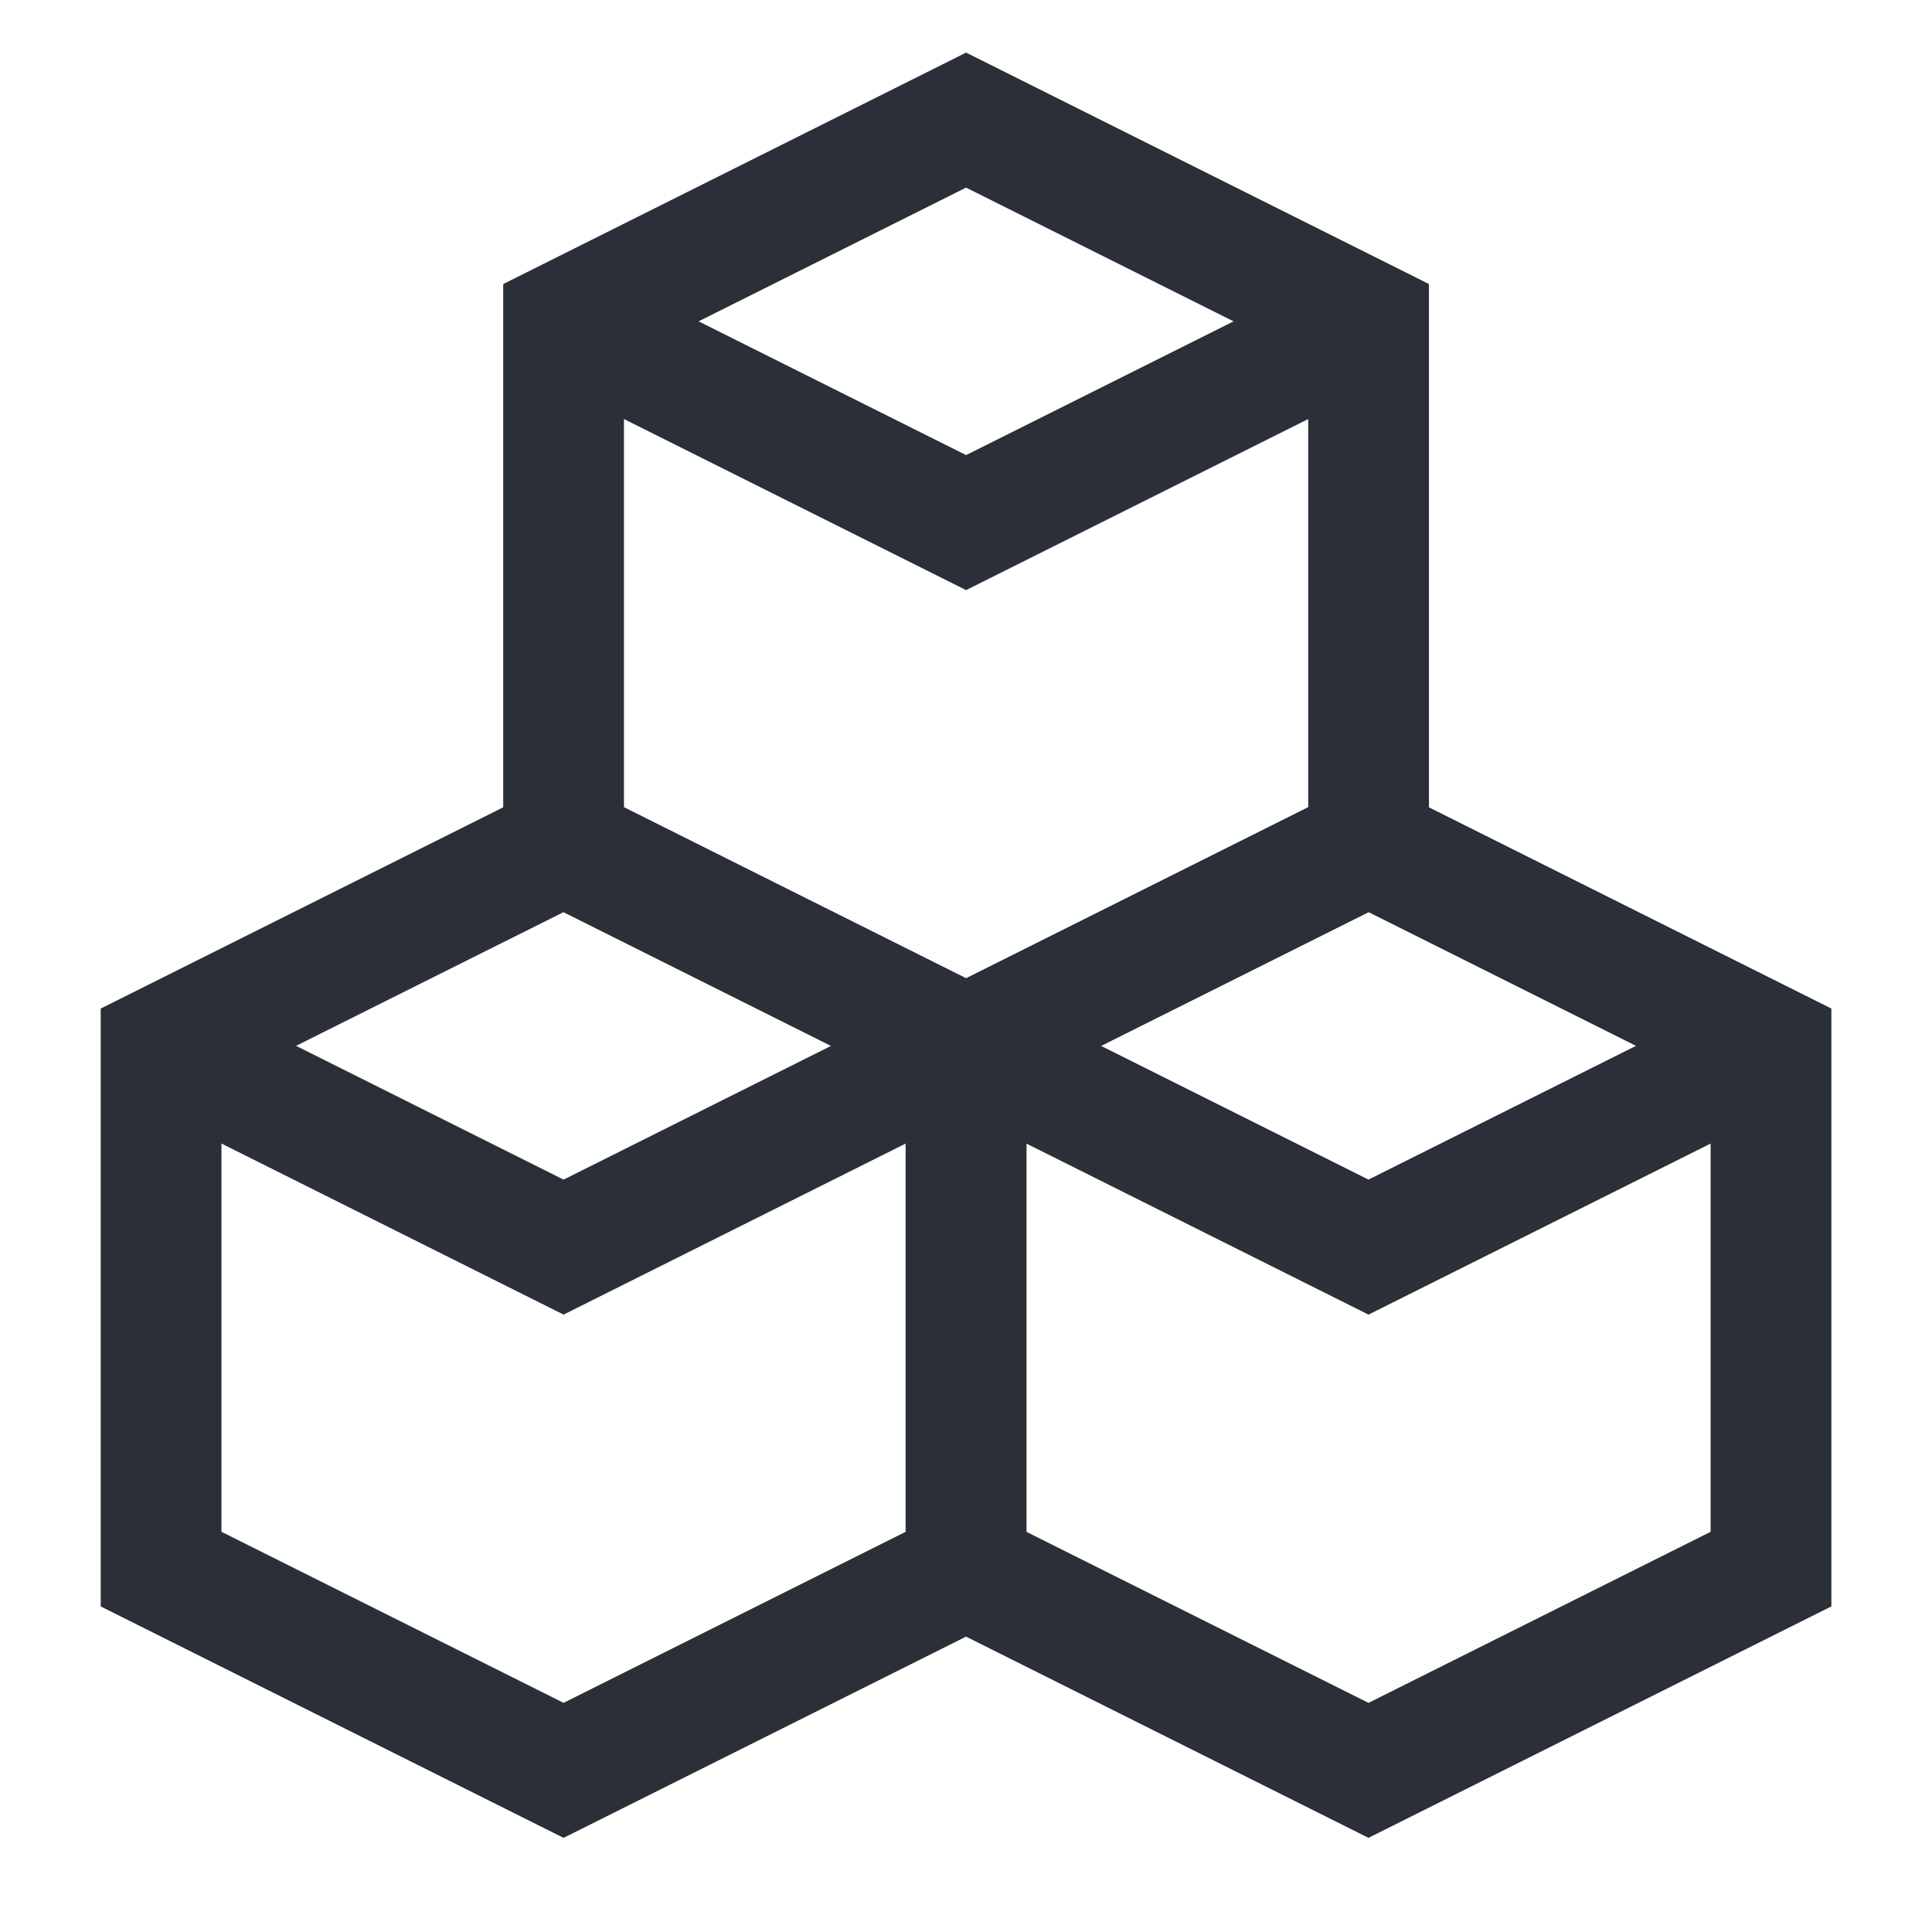
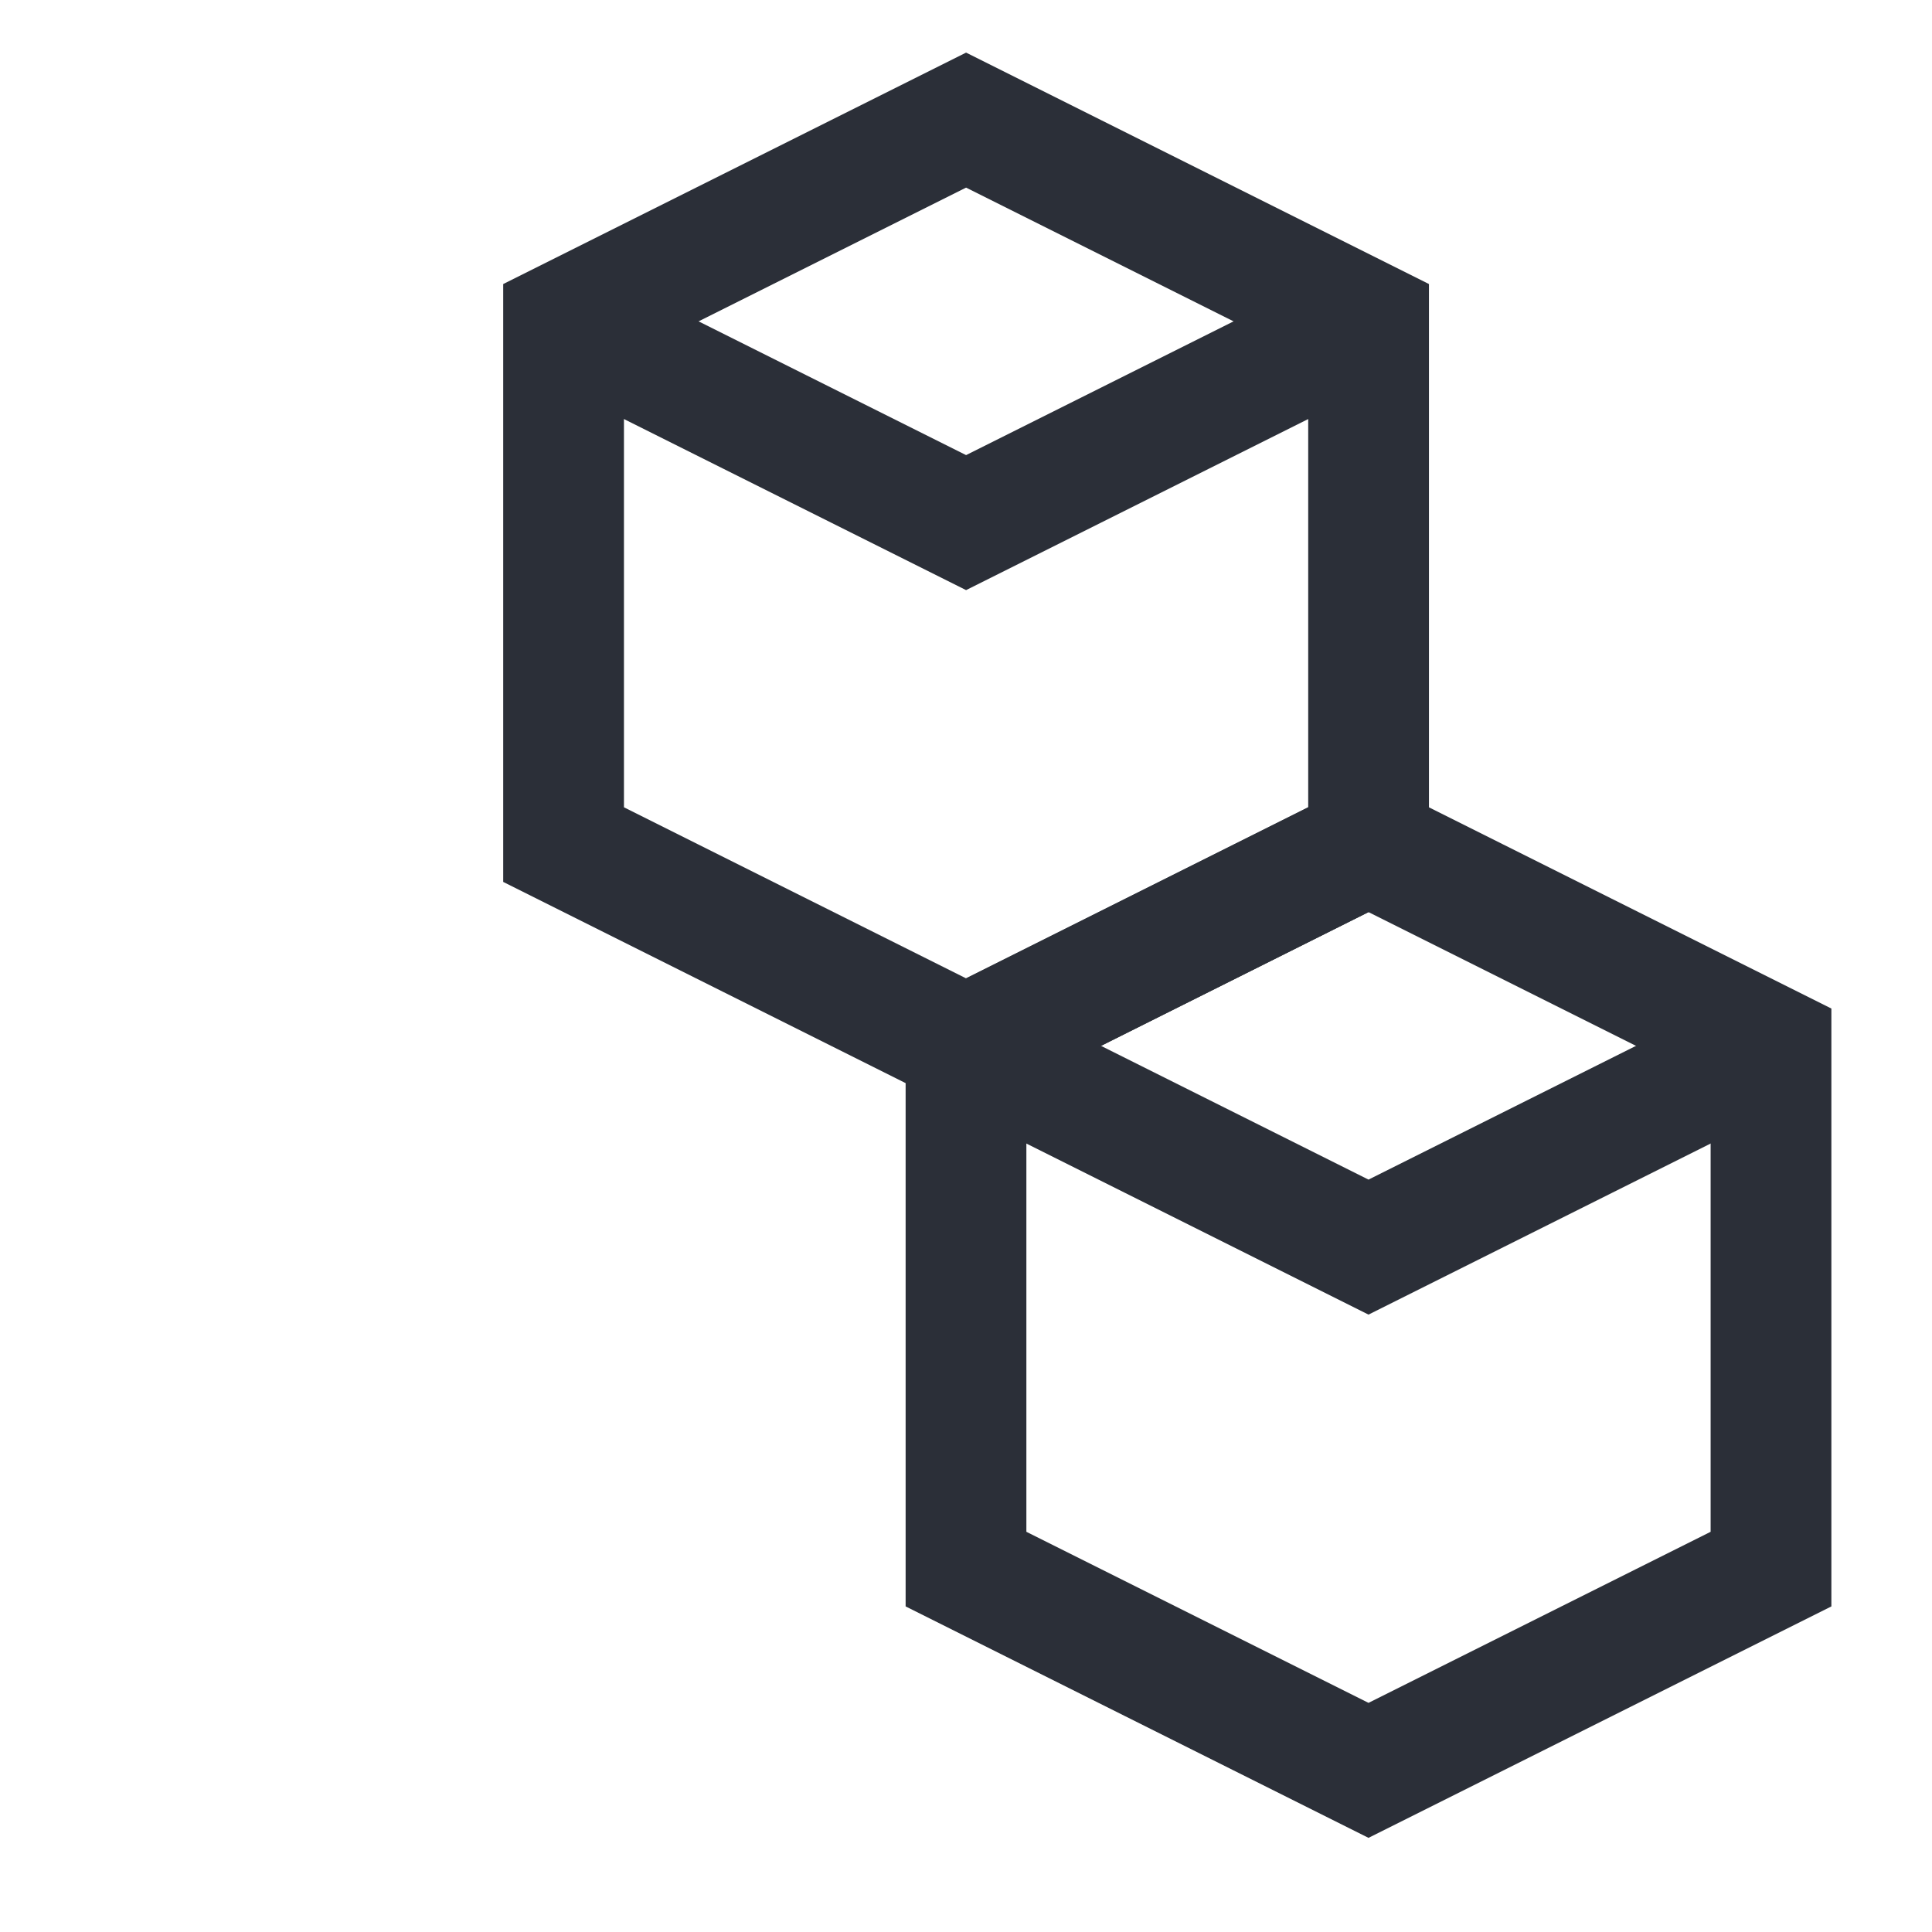
<svg xmlns="http://www.w3.org/2000/svg" width="24" height="24" viewBox="0 0 24 24" fill="none">
  <path d="M17.001 3.992V10.492L12.001 12.992L7.001 10.492V3.992L12.001 1.492L17.001 3.992Z" stroke="#2B2F38" stroke-width="1.5" />
-   <path d="M12.001 12.992V19.492L7.001 21.992L2.001 19.492V12.992L7.001 10.492L12.001 12.992Z" stroke="#2B2F38" stroke-width="1.5" />
  <path d="M22 12.992V19.492L17 21.992L12 19.492V12.992L17 10.492L22 12.992Z" stroke="#2B2F38" stroke-width="1.5" />
-   <path d="M12.001 12.992L7.001 15.492L2.001 12.992" stroke="#2B2F38" stroke-width="1.5" />
  <path d="M22 12.992L17 15.492L12 12.992" stroke="#2B2F38" stroke-width="1.5" />
  <path d="M17.001 3.992L12.001 6.492L7.001 3.992" stroke="#2B2F38" stroke-width="1.5" />
</svg>